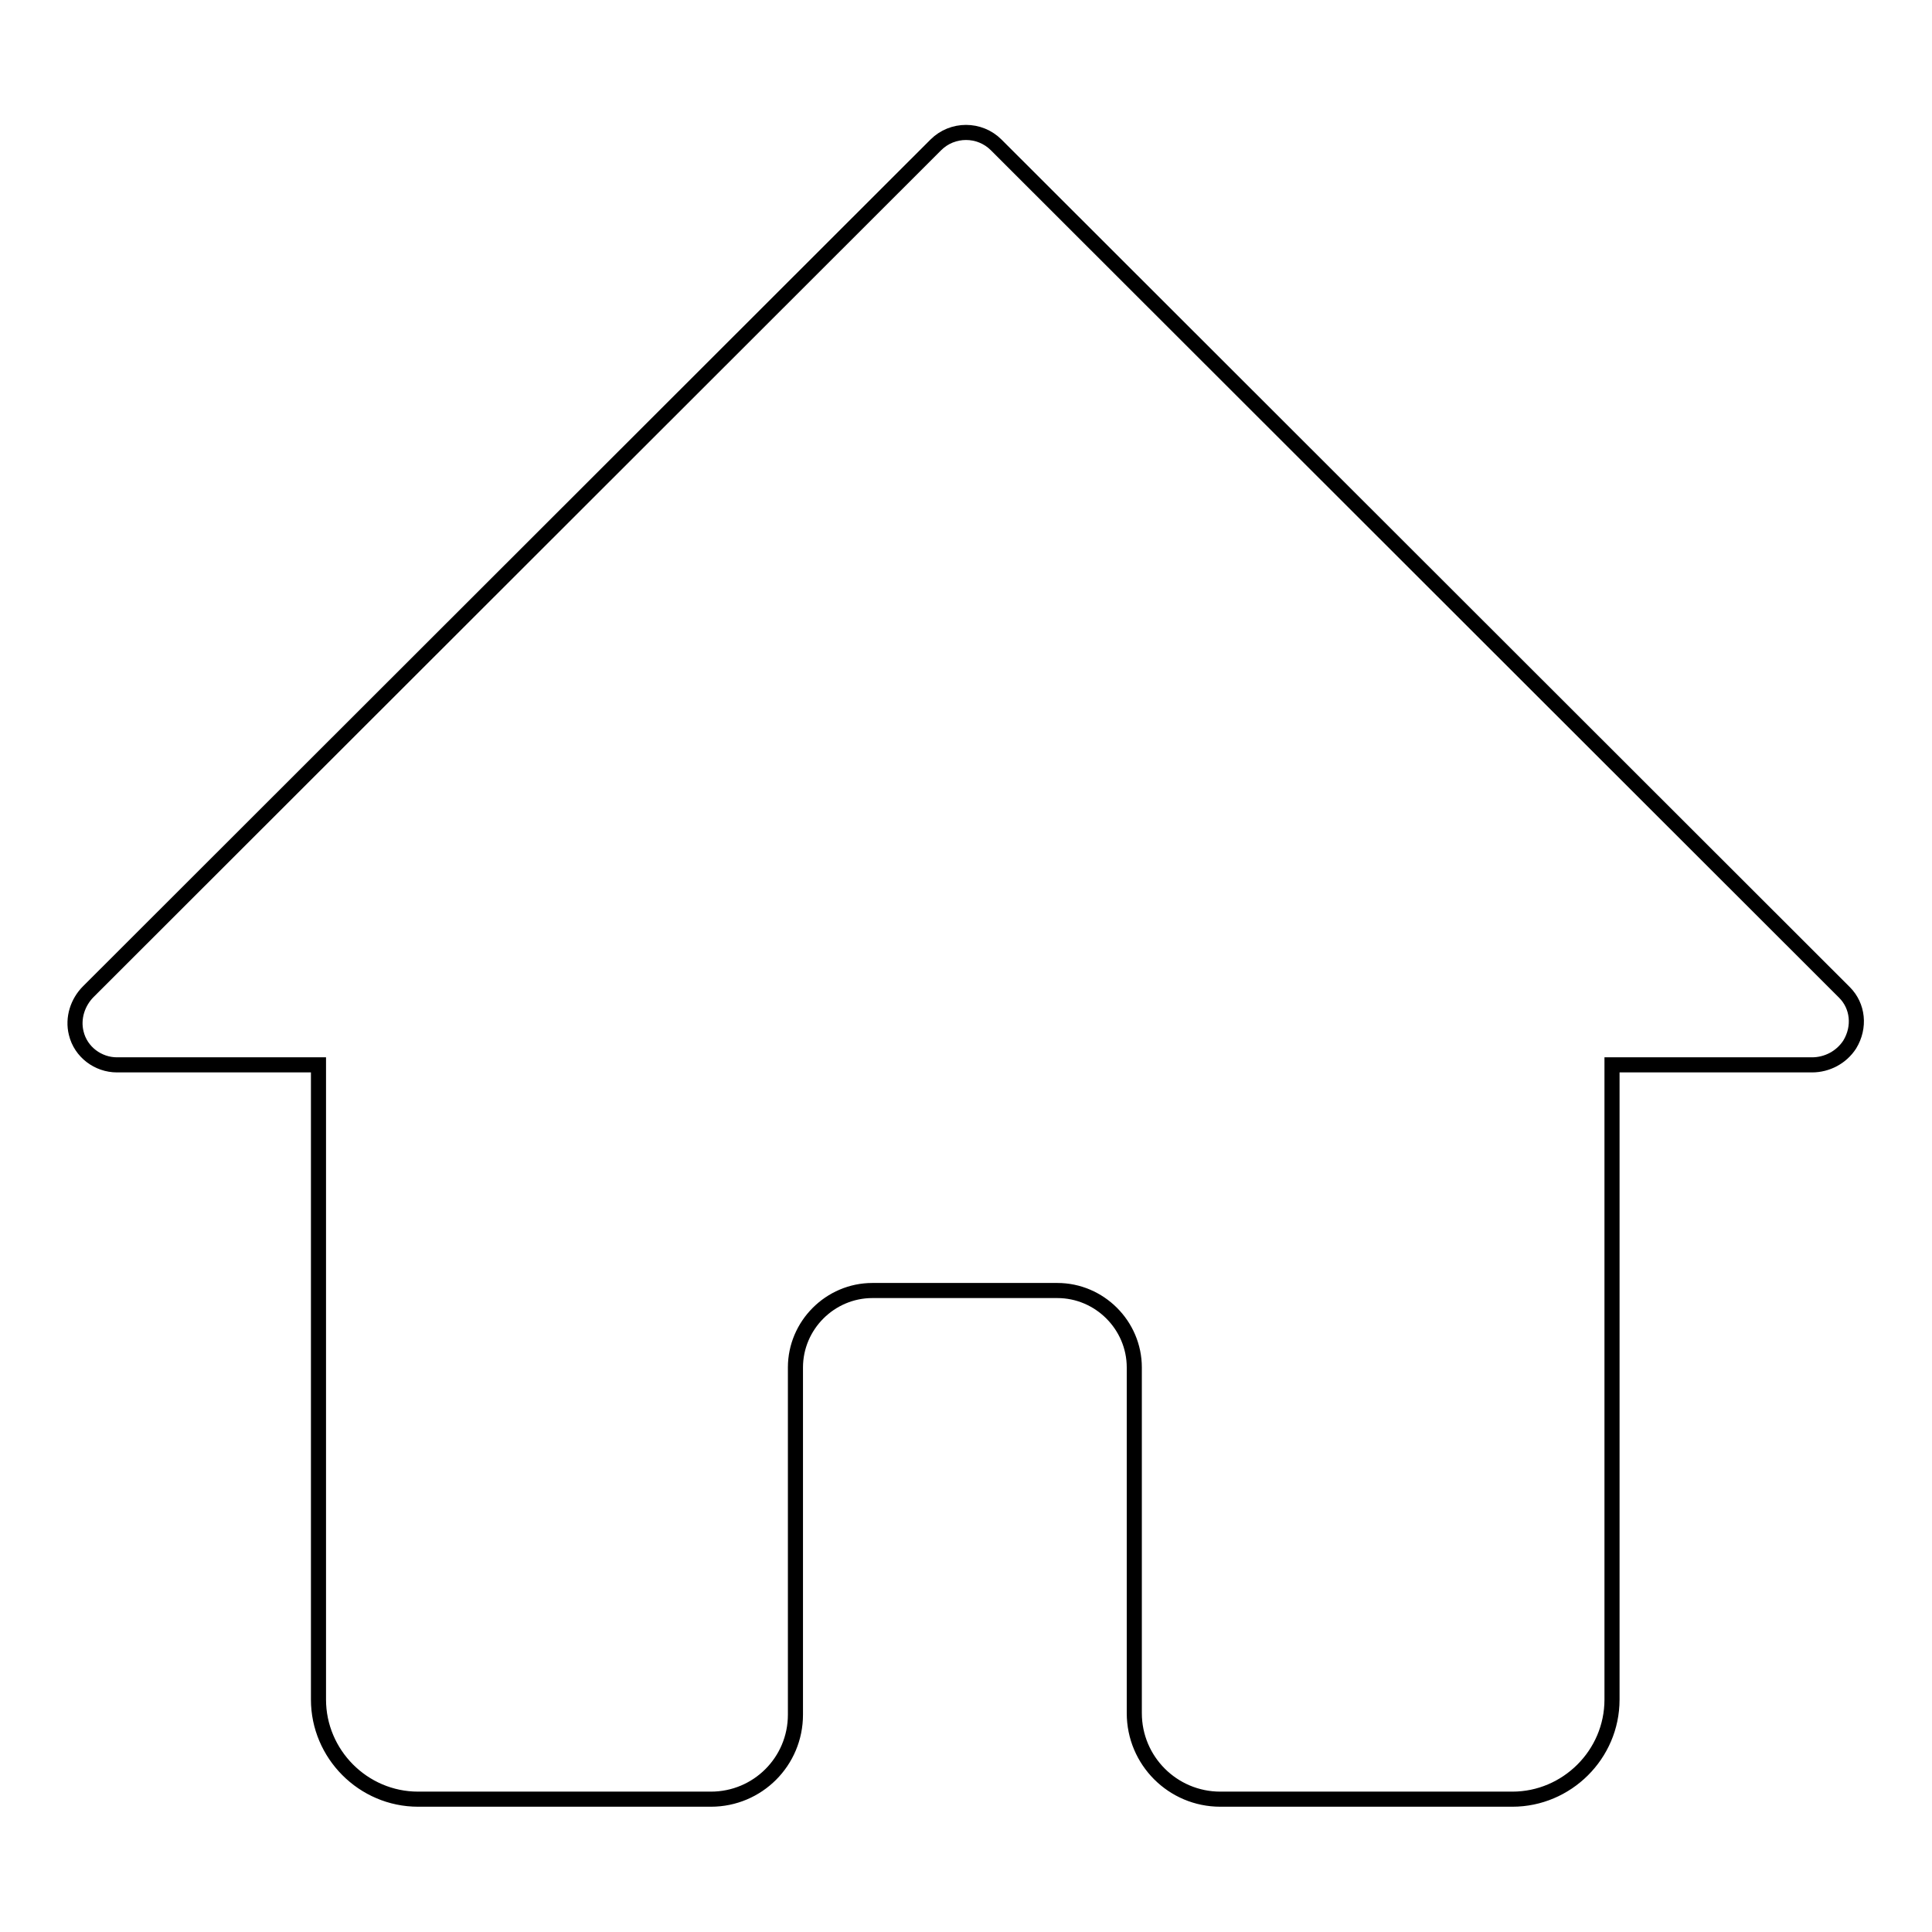
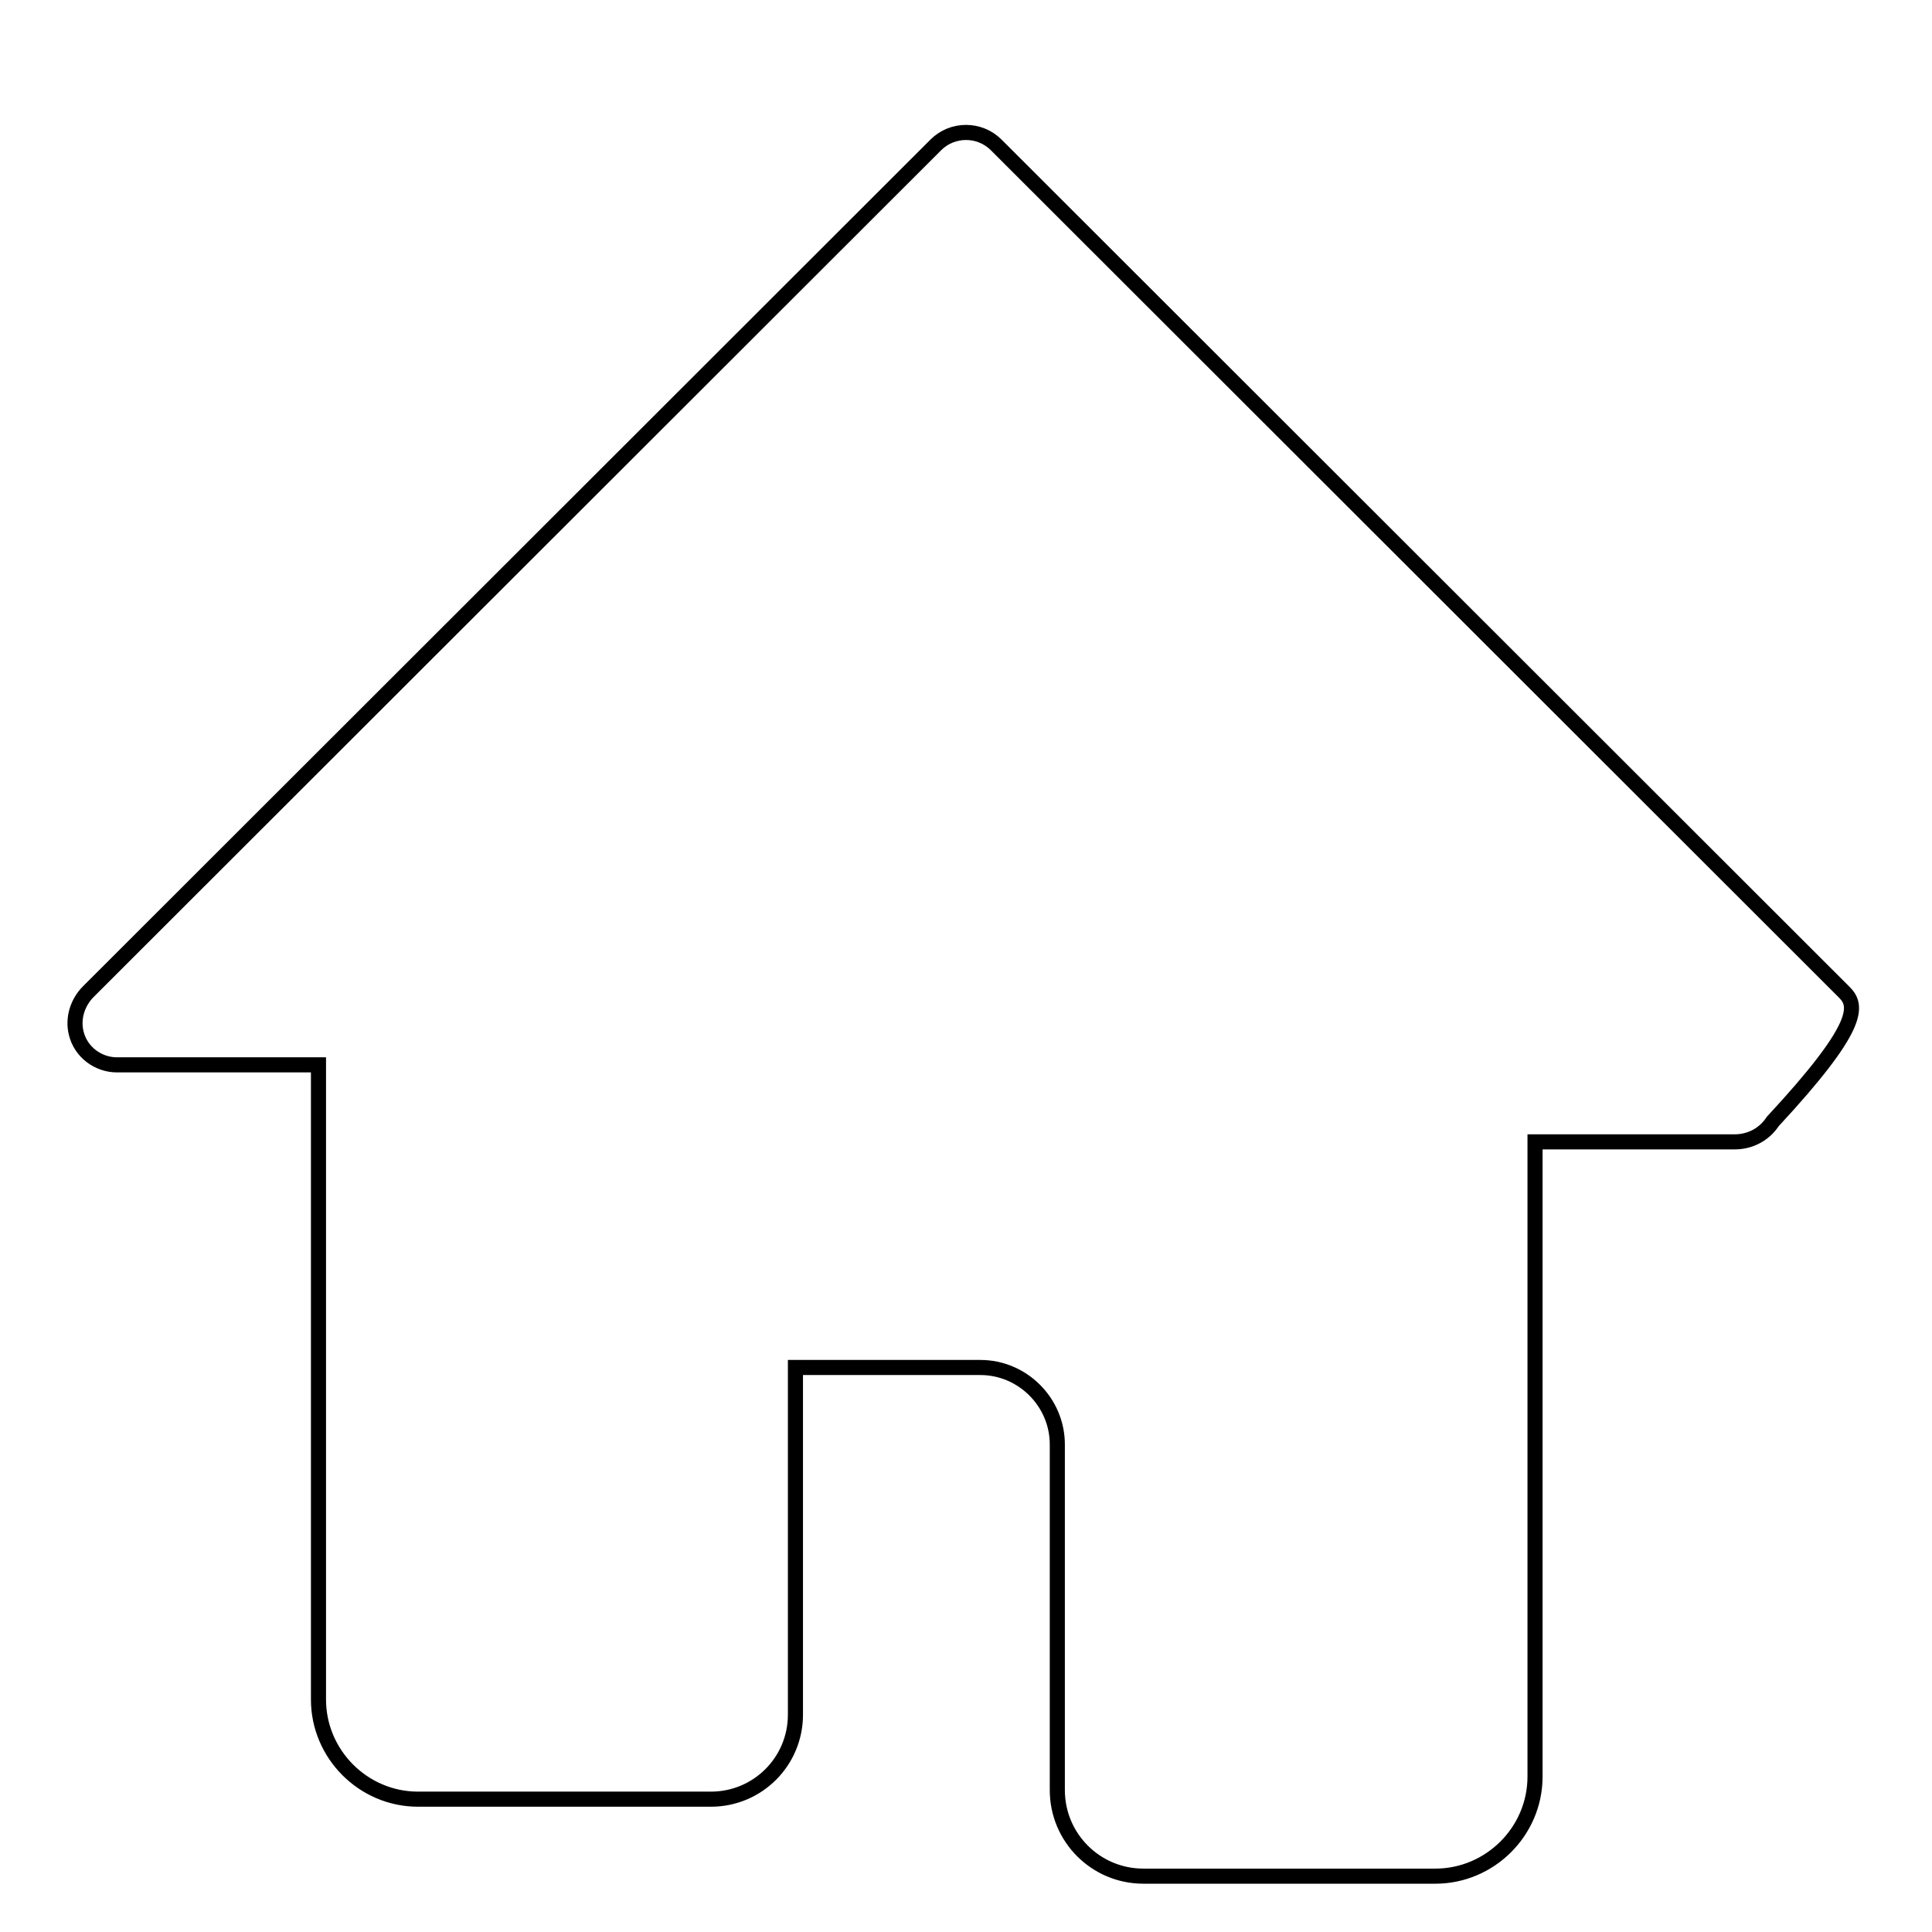
<svg xmlns="http://www.w3.org/2000/svg" version="1.1" x="0px" y="0px" viewBox="0 0 256 256" enable-background="new 0 0 256 256" xml:space="preserve">
  <g>
    <g>
-       <path stroke-width="2" fill-opacity="0" stroke="#000000" d="M244.4,131.5L132,19.2c-2.2-2.2-5.8-2.2-8,0L11.7,131.4c-1.4,1.4-2.1,3.5-1.6,5.5c0.6,2.5,2.9,4.2,5.4,4.2h26.7c0,0,0,0,0,0v84.1c0,7.2,5.9,13.2,13.2,13.2h38.8c6.2,0,11.2-5,11.2-11.2v-46c0-5.6,4.6-10.2,10.2-10.2h24.5c5.6,0,10.2,4.6,10.2,10.2v45.8c0,6.3,5.1,11.4,11.4,11.4h38.7c7.2,0,13.2-5.9,13.2-13.2v-84.1c0,0,0,0,0,0h26.5c2,0,3.9-1,5-2.7C246.5,136.1,246.2,133.3,244.4,131.5z" />
+       <path stroke-width="2" fill-opacity="0" stroke="#000000" d="M244.4,131.5L132,19.2c-2.2-2.2-5.8-2.2-8,0L11.7,131.4c-1.4,1.4-2.1,3.5-1.6,5.5c0.6,2.5,2.9,4.2,5.4,4.2h26.7c0,0,0,0,0,0v84.1c0,7.2,5.9,13.2,13.2,13.2h38.8c6.2,0,11.2-5,11.2-11.2v-46h24.5c5.6,0,10.2,4.6,10.2,10.2v45.8c0,6.3,5.1,11.4,11.4,11.4h38.7c7.2,0,13.2-5.9,13.2-13.2v-84.1c0,0,0,0,0,0h26.5c2,0,3.9-1,5-2.7C246.5,136.1,246.2,133.3,244.4,131.5z" />
    </g>
  </g>
</svg>